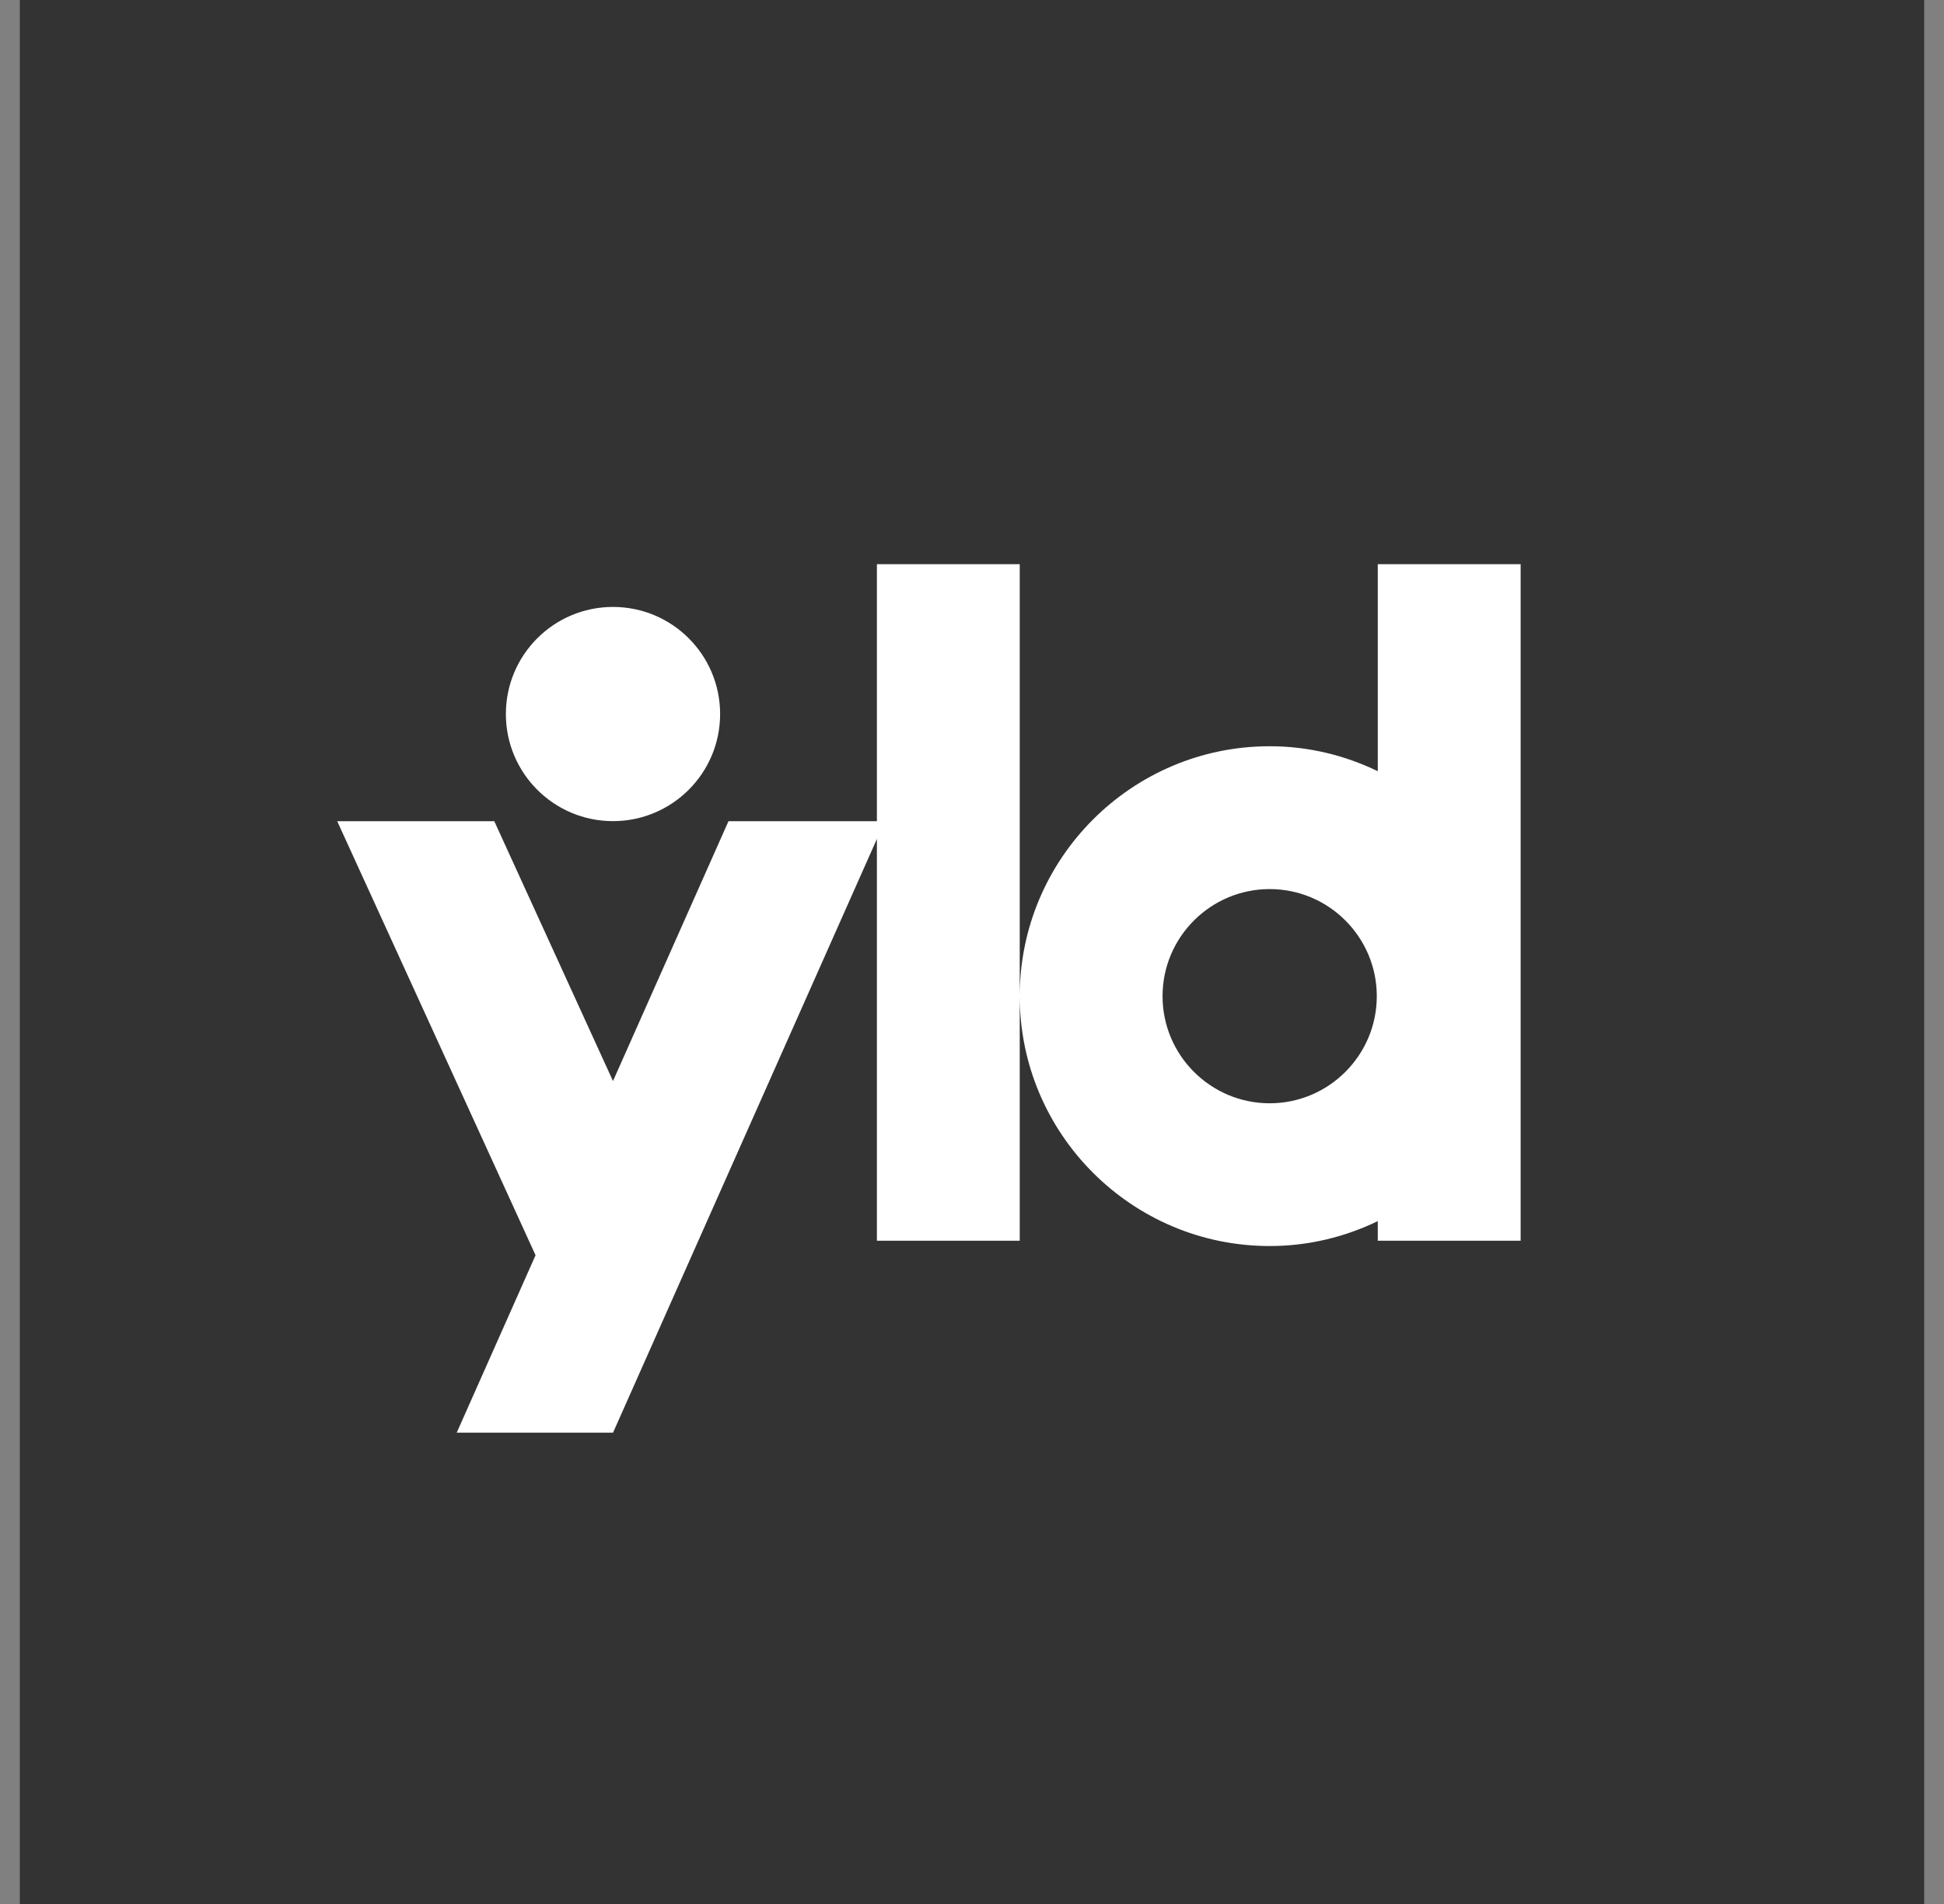
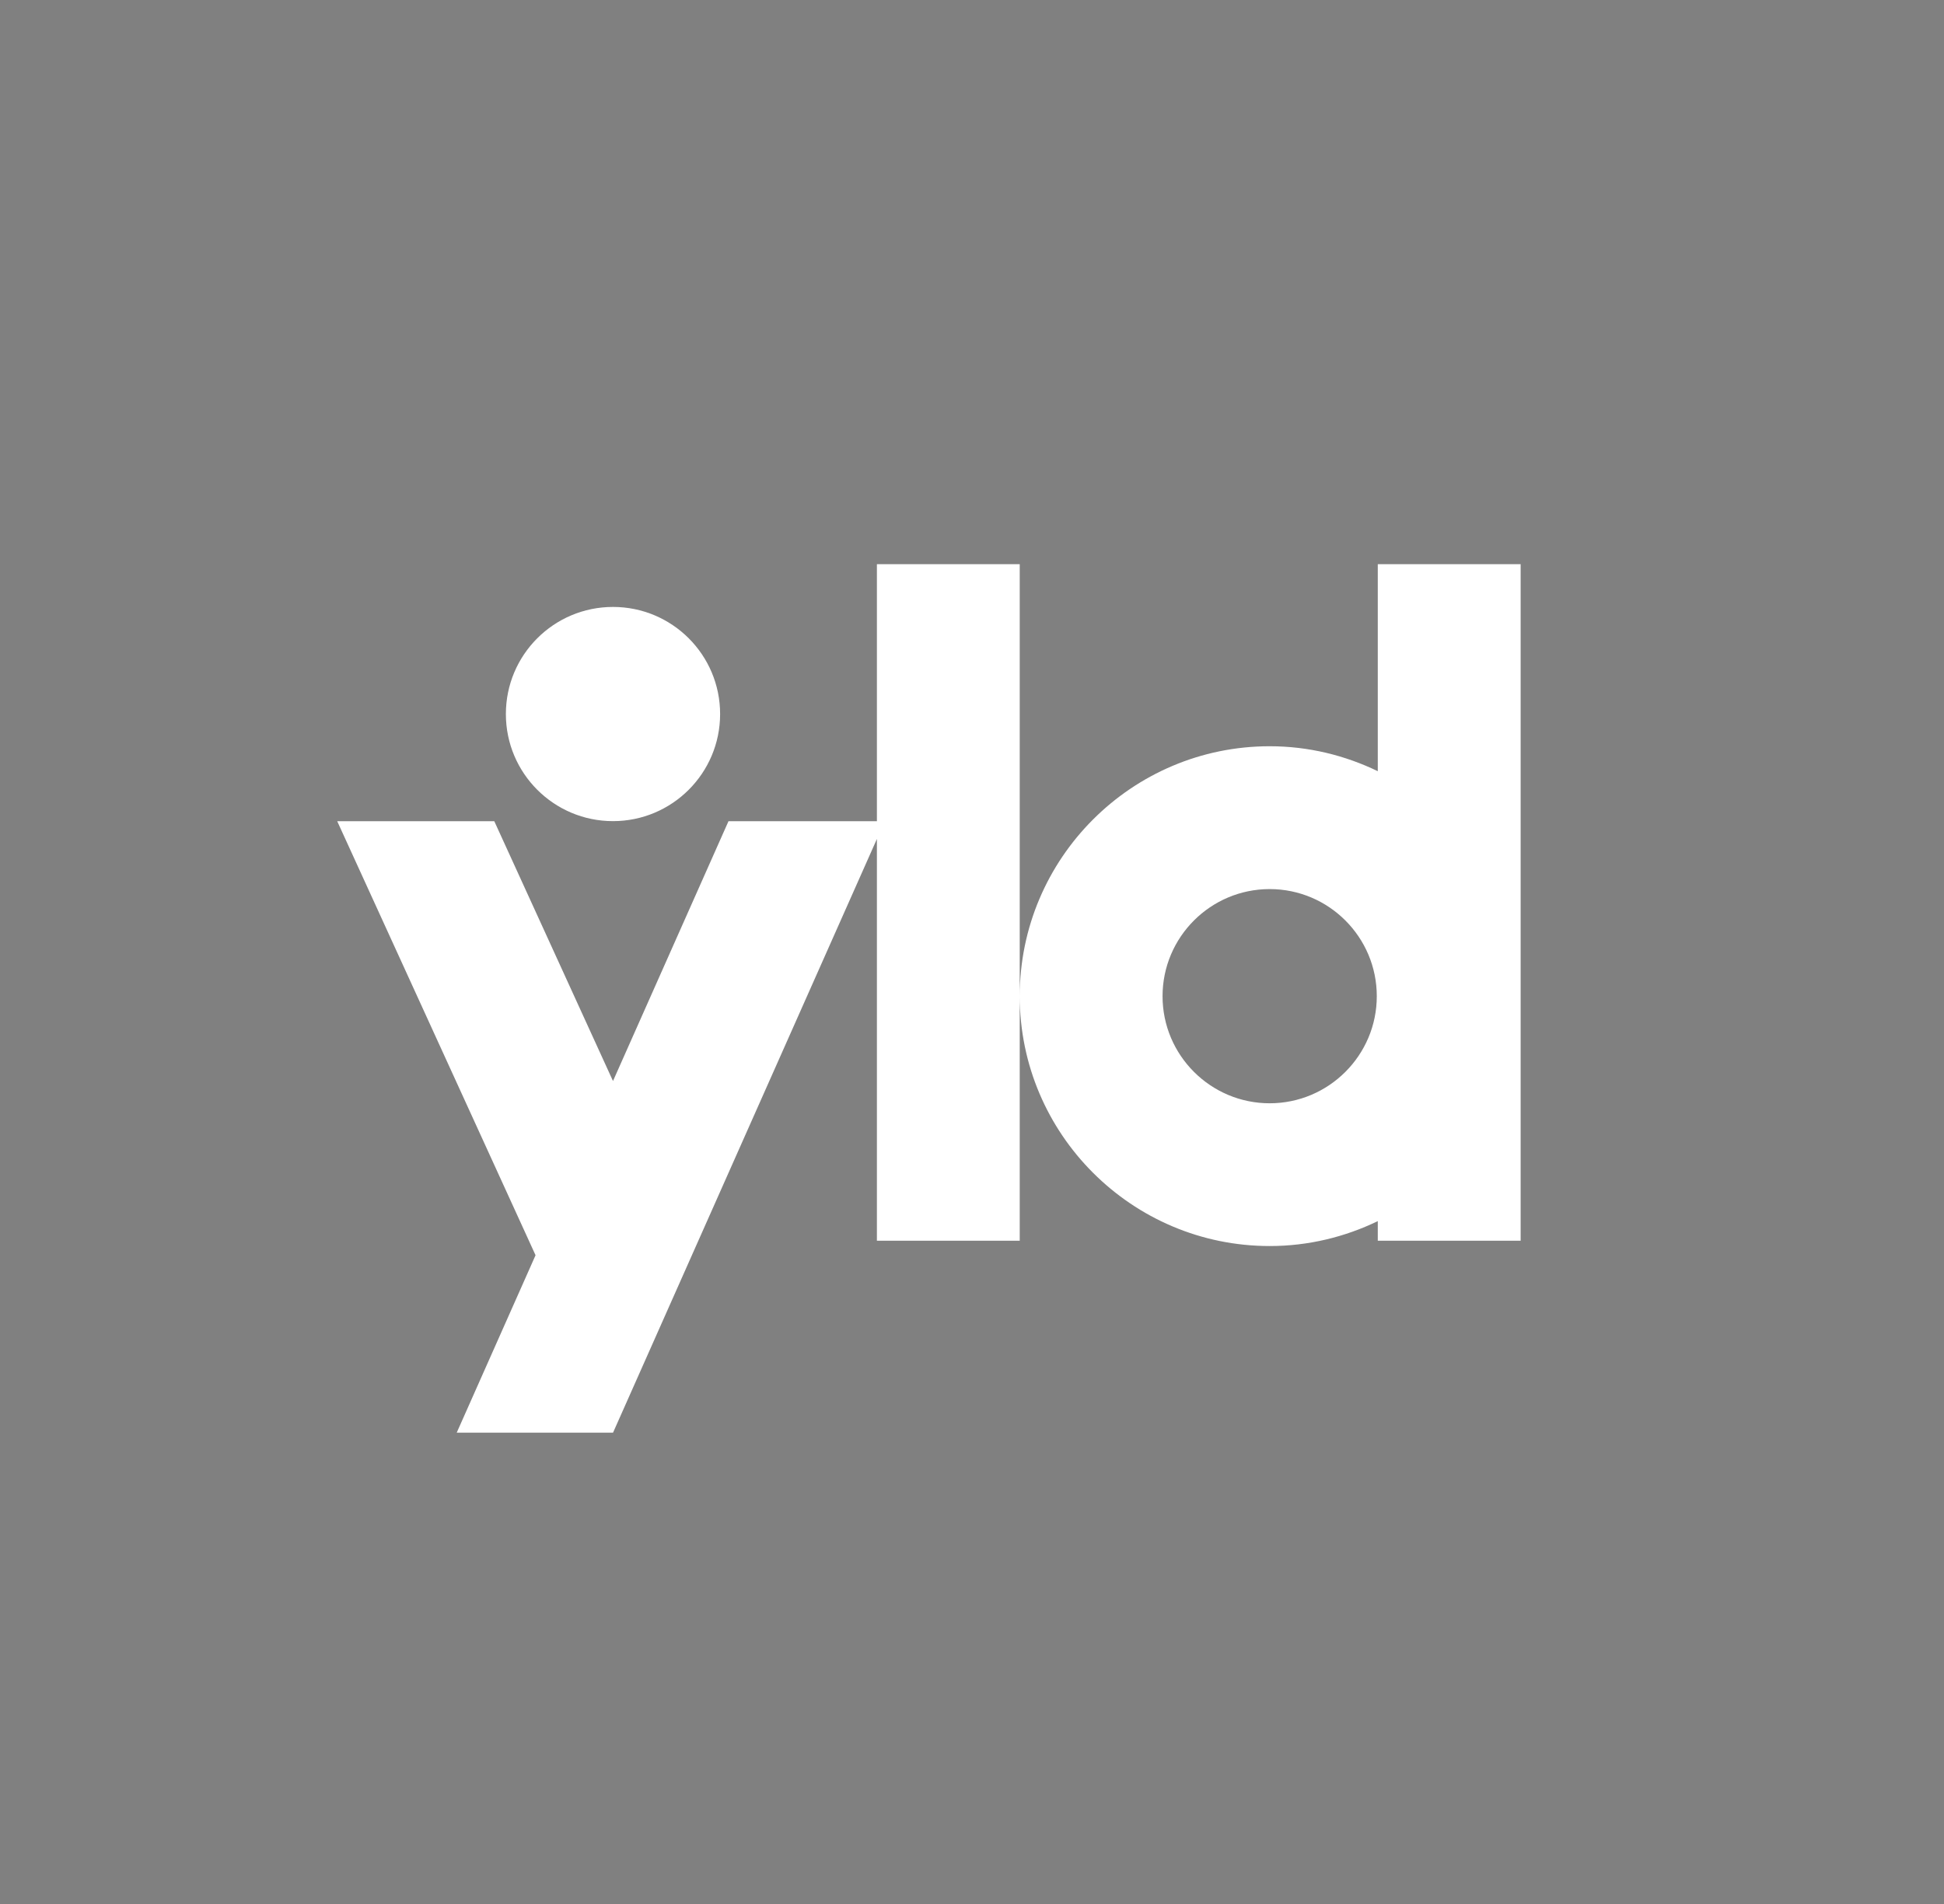
<svg xmlns="http://www.w3.org/2000/svg" width="49" height="48" viewBox="0 0 49 48" fill="none">
  <rect x="0" y="0" width="49" height="48" fill="#808080" stroke="none" />
-   <rect x="0.5" width="48" height="48" fill="#333333" />
  <path fill-rule="evenodd" clip-rule="evenodd" d="M15.451 20.701C16.942 20.701 18.151 19.492 18.151 18.001C18.151 16.509 16.942 15.301 15.451 15.301C13.96 15.301 12.751 16.509 12.751 18.001C12.751 19.492 13.96 20.701 15.451 20.701ZM34.703 25.114C34.703 23.625 33.492 22.414 32.003 22.414C30.514 22.414 29.303 23.625 29.303 25.114C29.303 26.603 30.514 27.814 32.003 27.814C33.492 27.814 34.703 26.603 34.703 25.114ZM38.329 14.223V31.279H34.728V30.785C33.902 31.184 32.981 31.413 32.003 31.413C28.529 31.413 25.703 28.587 25.703 25.113C25.703 21.639 28.529 18.813 32.003 18.813C32.981 18.813 33.902 19.043 34.728 19.442V14.223H38.329ZM25.703 14.223V25.113V31.279H22.103V21.15L15.452 36.118H11.512L13.499 31.645L8.5 20.703H12.459L15.451 27.253L18.362 20.703H22.103V14.223H25.703Z" fill="white" />
</svg>